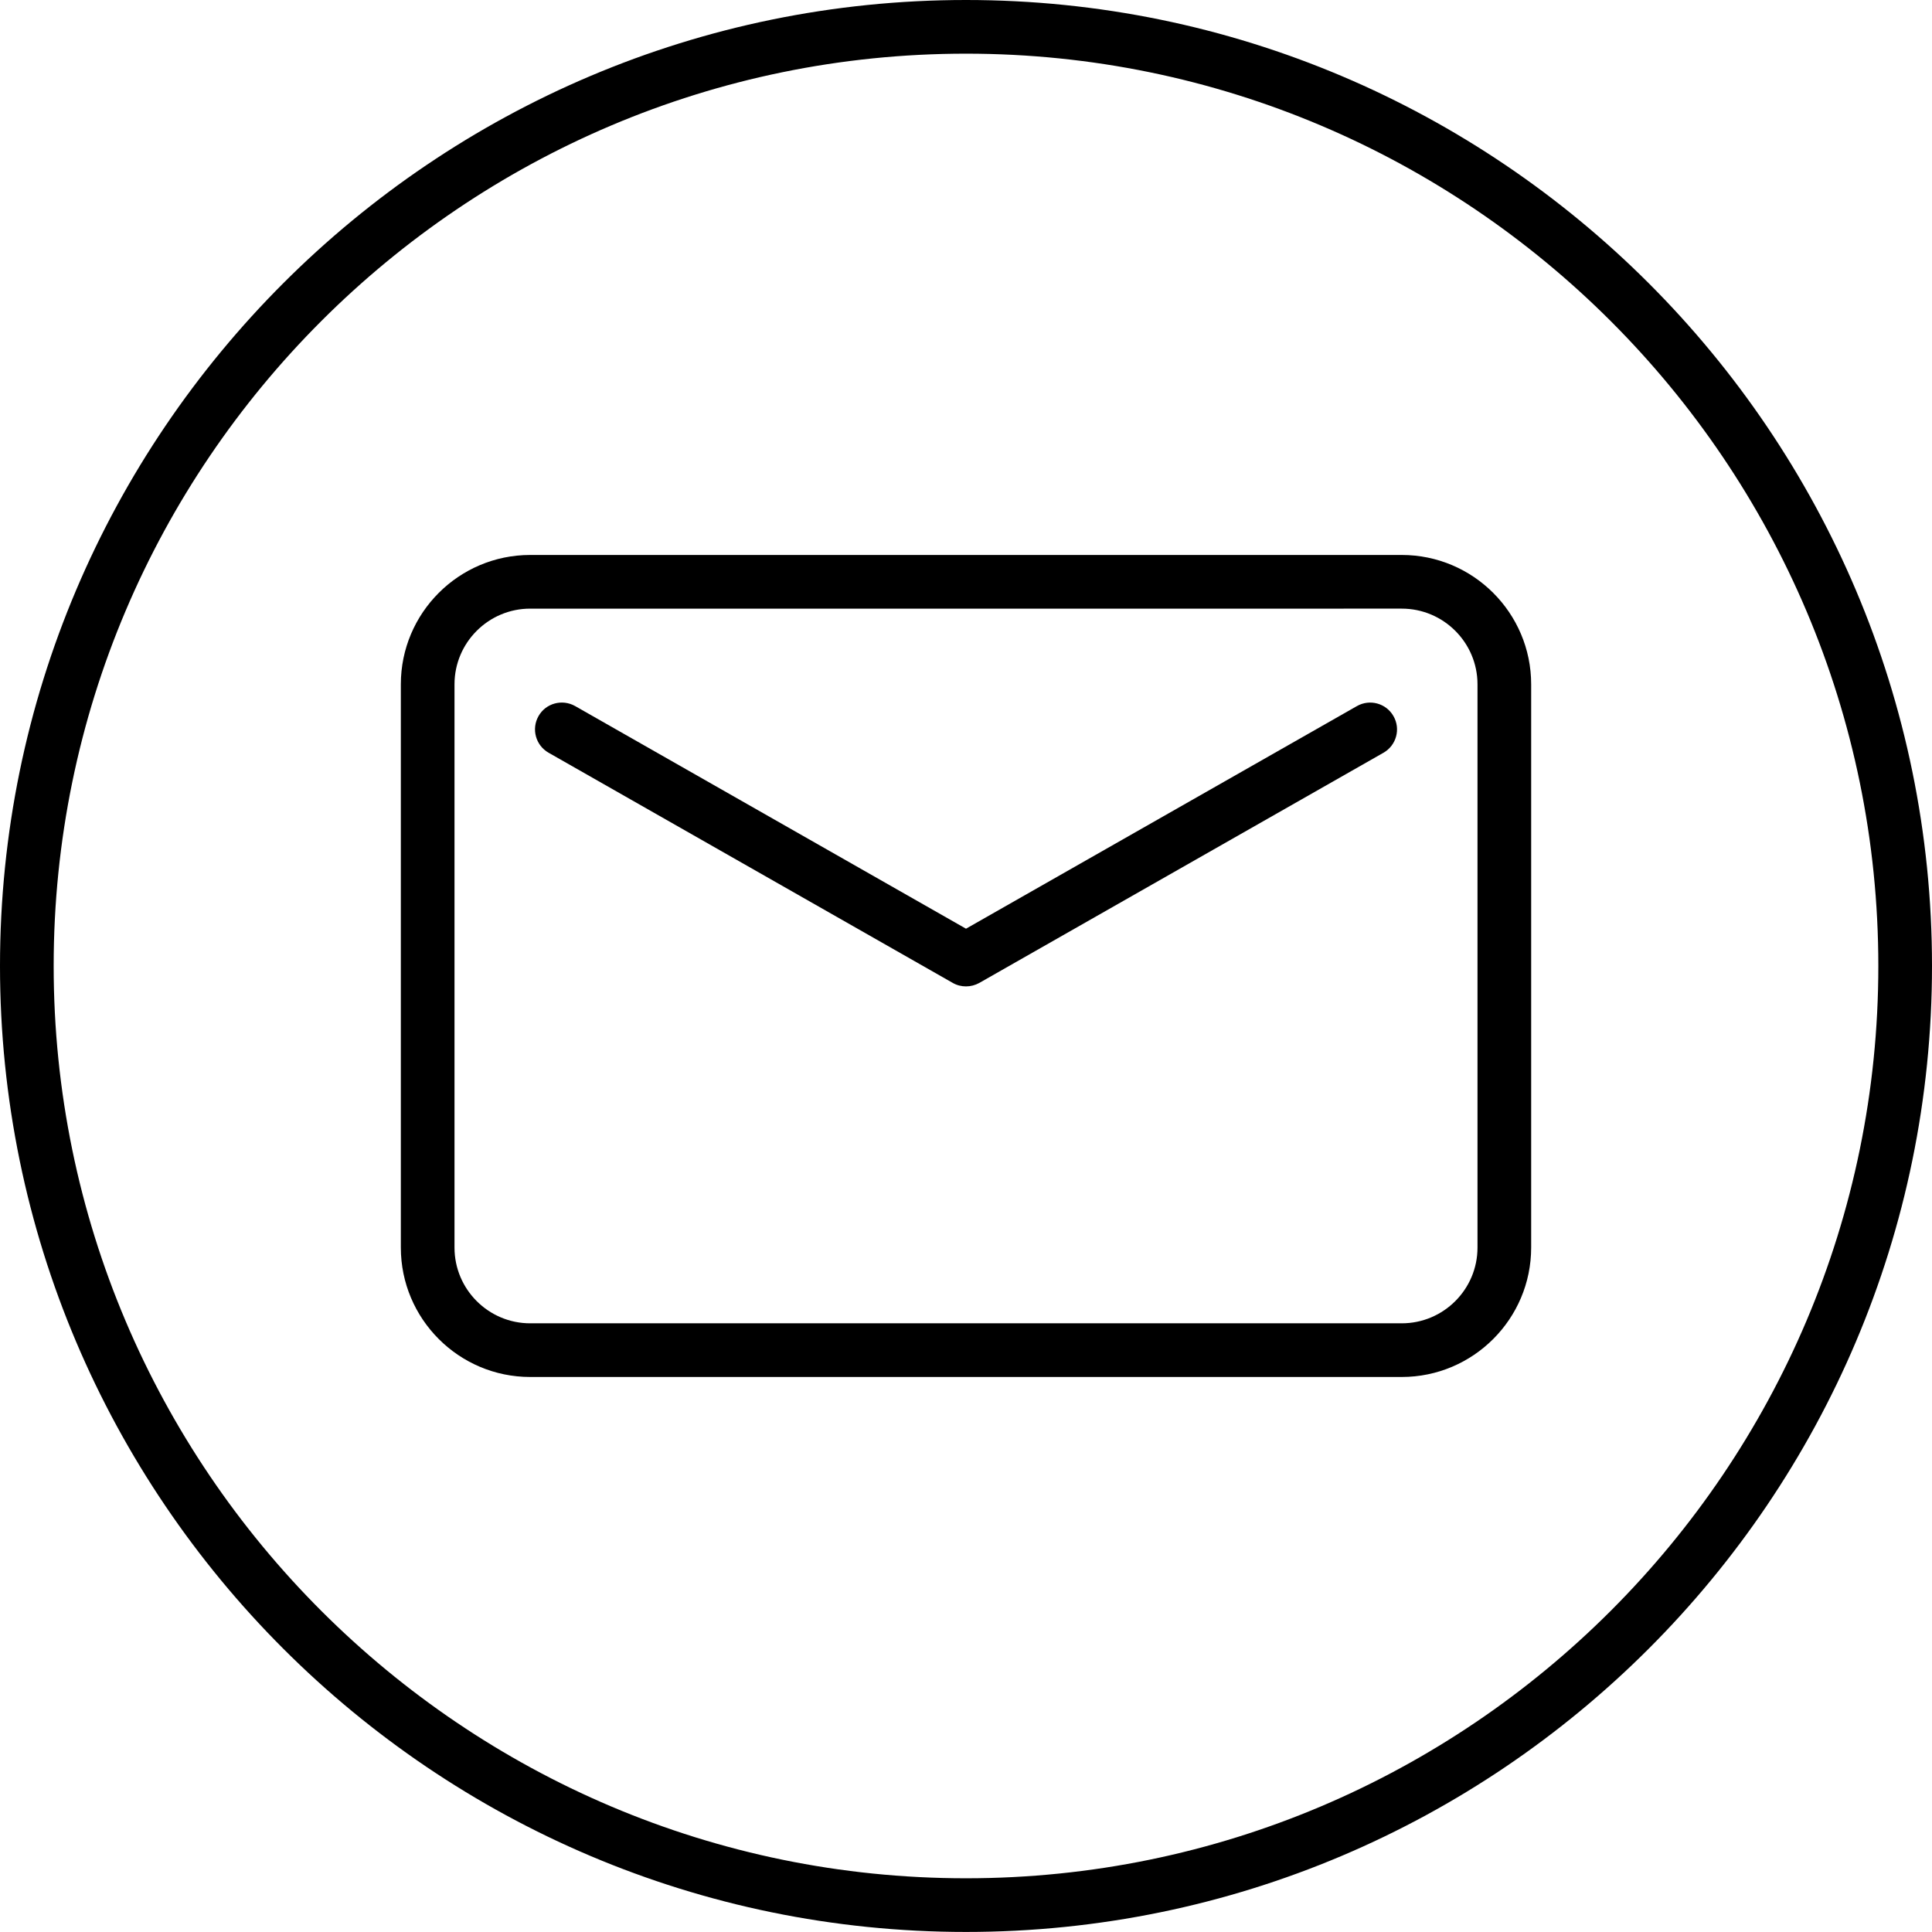
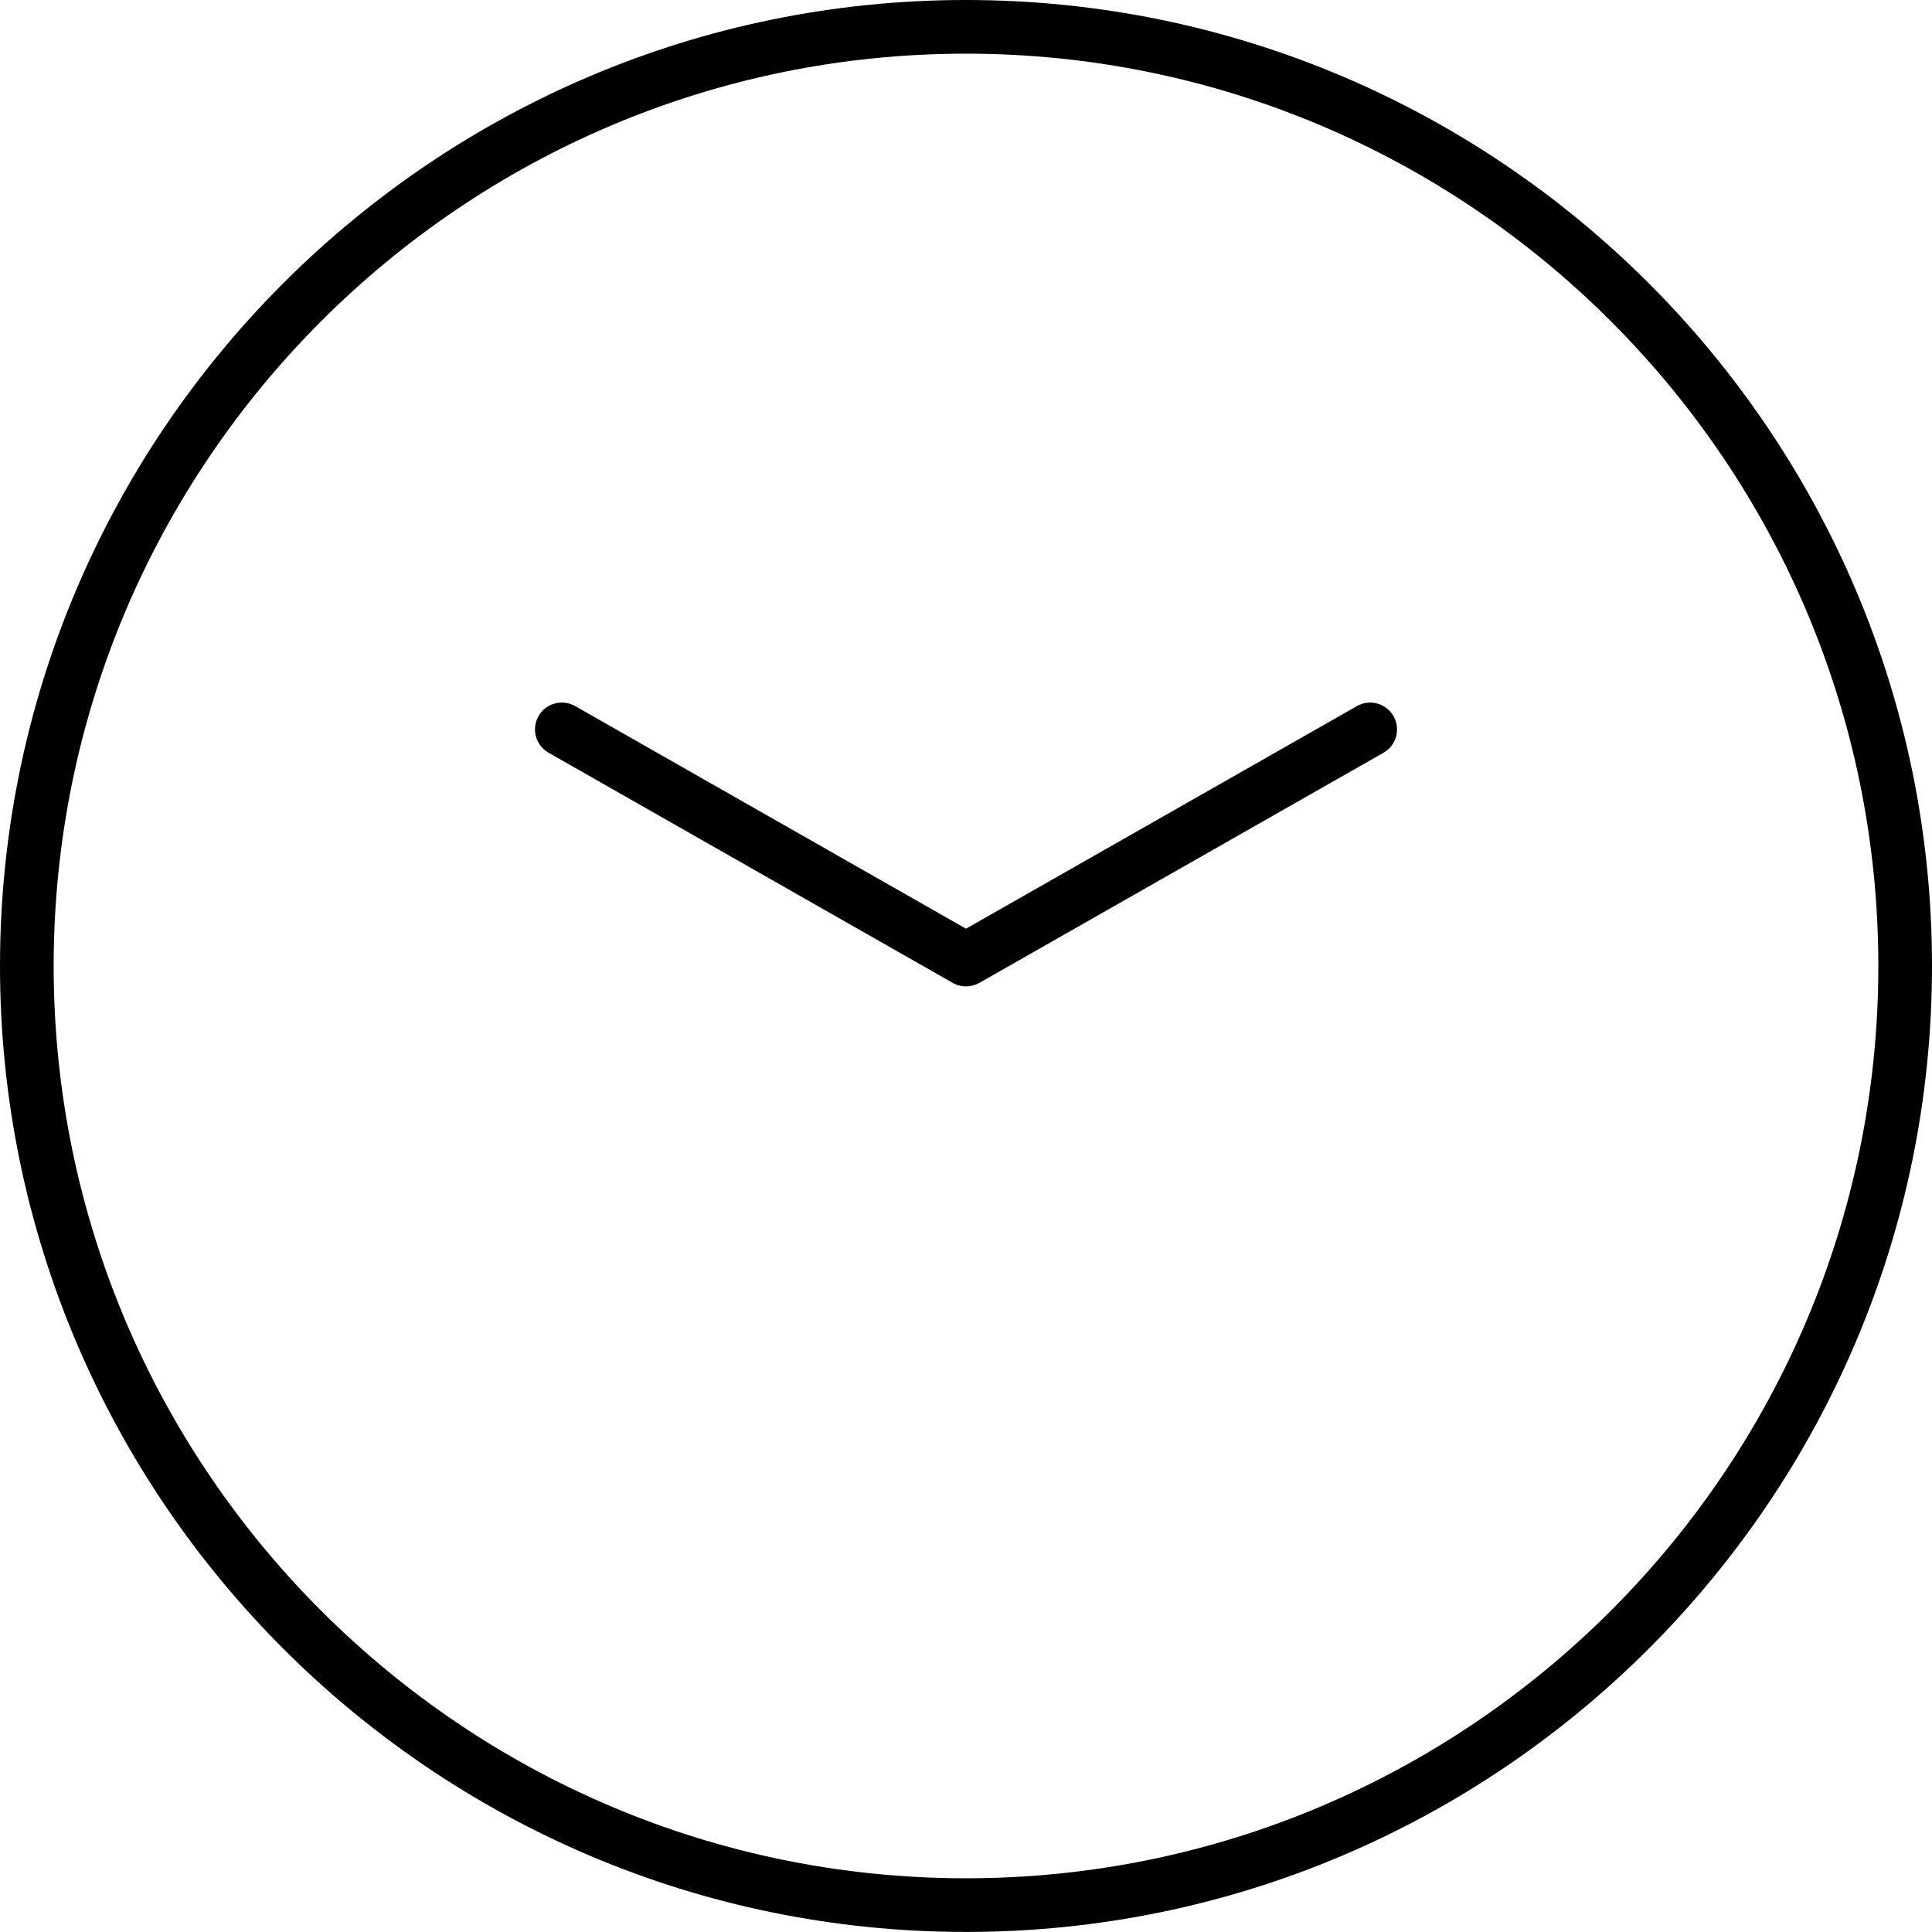
<svg xmlns="http://www.w3.org/2000/svg" version="1.1" id="レイヤー_1" x="0px" y="0px" width="36px" height="35.999px" viewBox="0 0 36 35.999" style="enable-background:new 0 0 36 35.999;" xml:space="preserve">
  <g>
    <path d="M18,35.999c-9.925,0-18-8.075-18-18S8.075,0,18,0s18,8.074,18,17.999S27.925,35.999,18,35.999z M18,1   C8.626,1,1,8.626,1,17.999c0,9.374,7.626,17,17,17s17-7.626,17-17C35,8.626,27.374,1,18,1z" />
-     <path d="M26.12,25.658H9.879c-1.329,0-2.41-1.082-2.41-2.411V12.751c0-1.329,1.081-2.41,2.41-2.41H26.12   c1.329,0,2.411,1.081,2.411,2.41v10.496C28.531,24.576,27.449,25.658,26.12,25.658z M9.879,11.341c-0.777,0-1.41,0.633-1.41,1.41   v10.496c0,0.778,0.633,1.411,1.41,1.411H26.12c0.778,0,1.411-0.633,1.411-1.411V12.751c0-0.777-0.633-1.41-1.411-1.41H9.879z" />
    <path d="M18,18.38c-0.085,0-0.171-0.021-0.247-0.065l-7.531-4.289c-0.24-0.137-0.324-0.442-0.188-0.682   c0.136-0.241,0.441-0.323,0.682-0.188L18,17.305l7.284-4.148c0.239-0.136,0.545-0.054,0.682,0.188   c0.137,0.239,0.053,0.545-0.188,0.682l-7.531,4.289C18.171,18.358,18.085,18.38,18,18.38z" />
  </g>
</svg>